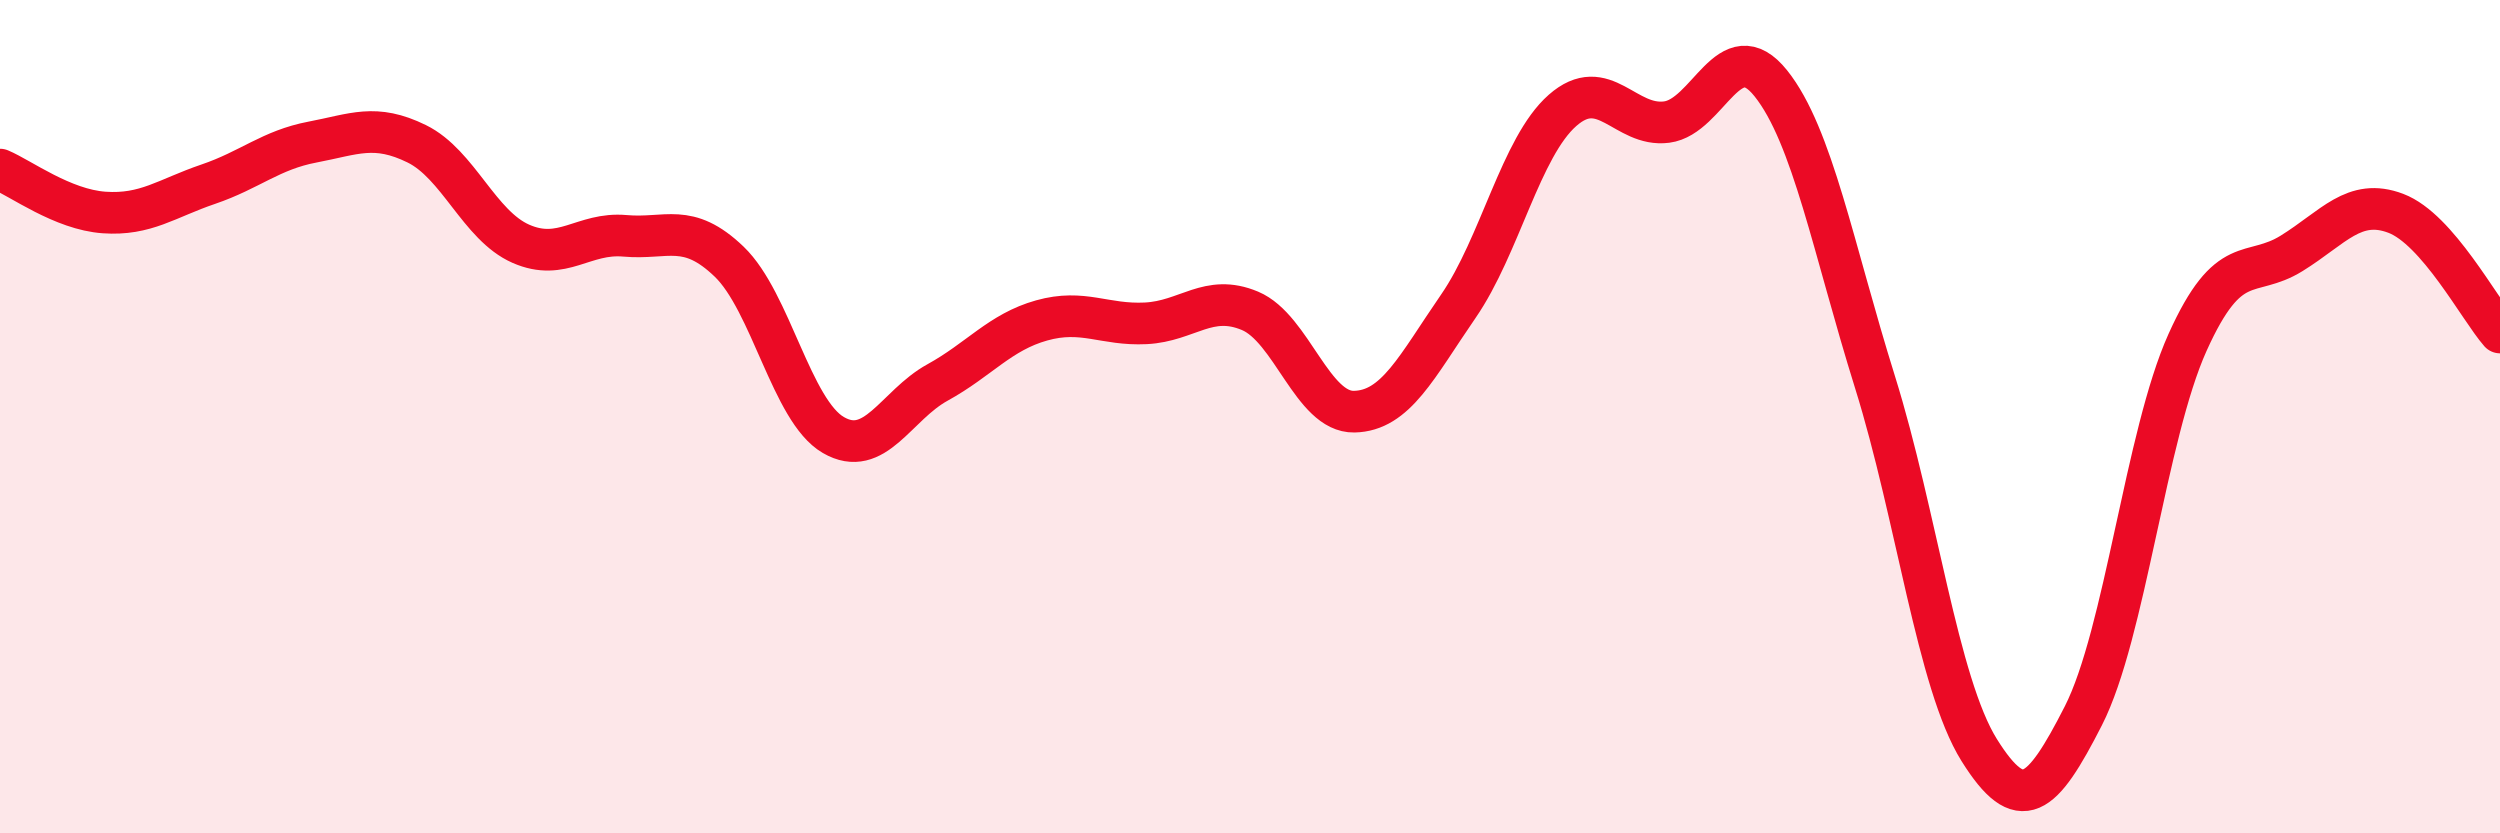
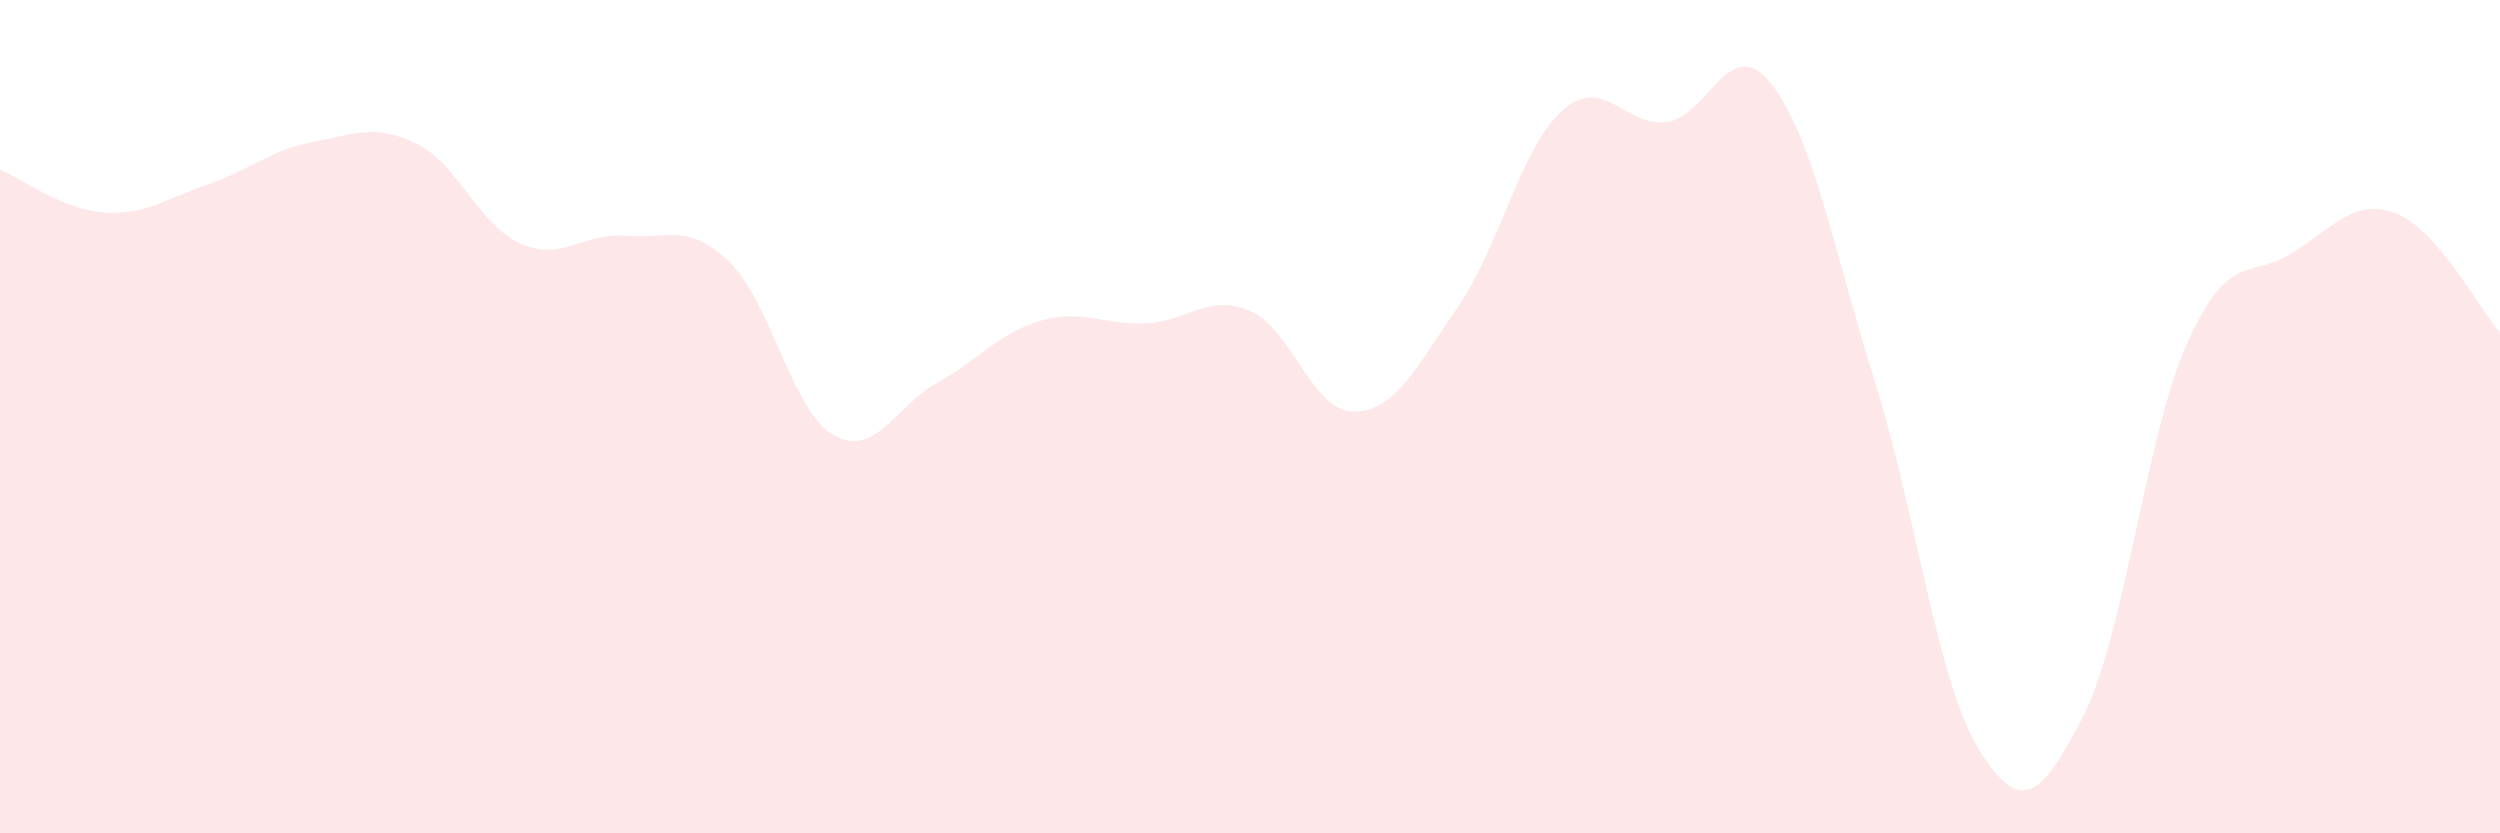
<svg xmlns="http://www.w3.org/2000/svg" width="60" height="20" viewBox="0 0 60 20">
  <path d="M 0,4.07 C 0.5,4.28 1.5,5.03 2.5,5.1 C 3.5,5.17 4,4.76 5,4.42 C 6,4.08 6.5,3.6 7.5,3.41 C 8.5,3.22 9,2.96 10,3.45 C 11,3.94 11.5,5.41 12.5,5.85 C 13.5,6.29 14,5.57 15,5.66 C 16,5.75 16.5,5.32 17.5,6.28 C 18.5,7.24 19,9.86 20,10.44 C 21,11.02 21.5,9.73 22.5,9.18 C 23.5,8.63 24,7.97 25,7.69 C 26,7.41 26.5,7.81 27.5,7.76 C 28.5,7.71 29,7.04 30,7.46 C 31,7.88 31.5,9.9 32.5,9.88 C 33.5,9.86 34,8.8 35,7.35 C 36,5.9 36.5,3.53 37.5,2.65 C 38.5,1.77 39,3.06 40,2.93 C 41,2.8 41.5,0.75 42.5,2 C 43.5,3.25 44,5.97 45,9.17 C 46,12.37 46.5,16.4 47.5,18 C 48.5,19.6 49,19.14 50,17.18 C 51,15.22 51.5,10.44 52.5,8.22 C 53.5,6 54,6.7 55,6.08 C 56,5.46 56.5,4.74 57.5,5.12 C 58.5,5.5 59.5,7.41 60,7.98L60 20L0 20Z" fill="#EB0A25" opacity="0.1" stroke-linecap="round" stroke-linejoin="round" />
-   <path d="M 0,4.07 C 0.5,4.28 1.5,5.03 2.5,5.1 C 3.5,5.17 4,4.76 5,4.42 C 6,4.08 6.5,3.6 7.5,3.41 C 8.5,3.22 9,2.96 10,3.45 C 11,3.94 11.5,5.41 12.5,5.85 C 13.5,6.29 14,5.57 15,5.66 C 16,5.75 16.5,5.32 17.5,6.28 C 18.5,7.24 19,9.86 20,10.44 C 21,11.02 21.5,9.73 22.5,9.18 C 23.5,8.63 24,7.97 25,7.69 C 26,7.41 26.5,7.81 27.5,7.76 C 28.5,7.71 29,7.04 30,7.46 C 31,7.88 31.5,9.9 32.5,9.88 C 33.5,9.86 34,8.8 35,7.35 C 36,5.9 36.5,3.53 37.5,2.65 C 38.5,1.77 39,3.06 40,2.93 C 41,2.8 41.5,0.75 42.5,2 C 43.5,3.25 44,5.97 45,9.17 C 46,12.37 46.5,16.4 47.5,18 C 48.5,19.6 49,19.14 50,17.18 C 51,15.22 51.5,10.44 52.5,8.22 C 53.5,6 54,6.7 55,6.08 C 56,5.46 56.5,4.74 57.5,5.12 C 58.5,5.5 59.5,7.41 60,7.98" stroke="#EB0A25" stroke-width="1" fill="none" stroke-linecap="round" stroke-linejoin="round" />
</svg>